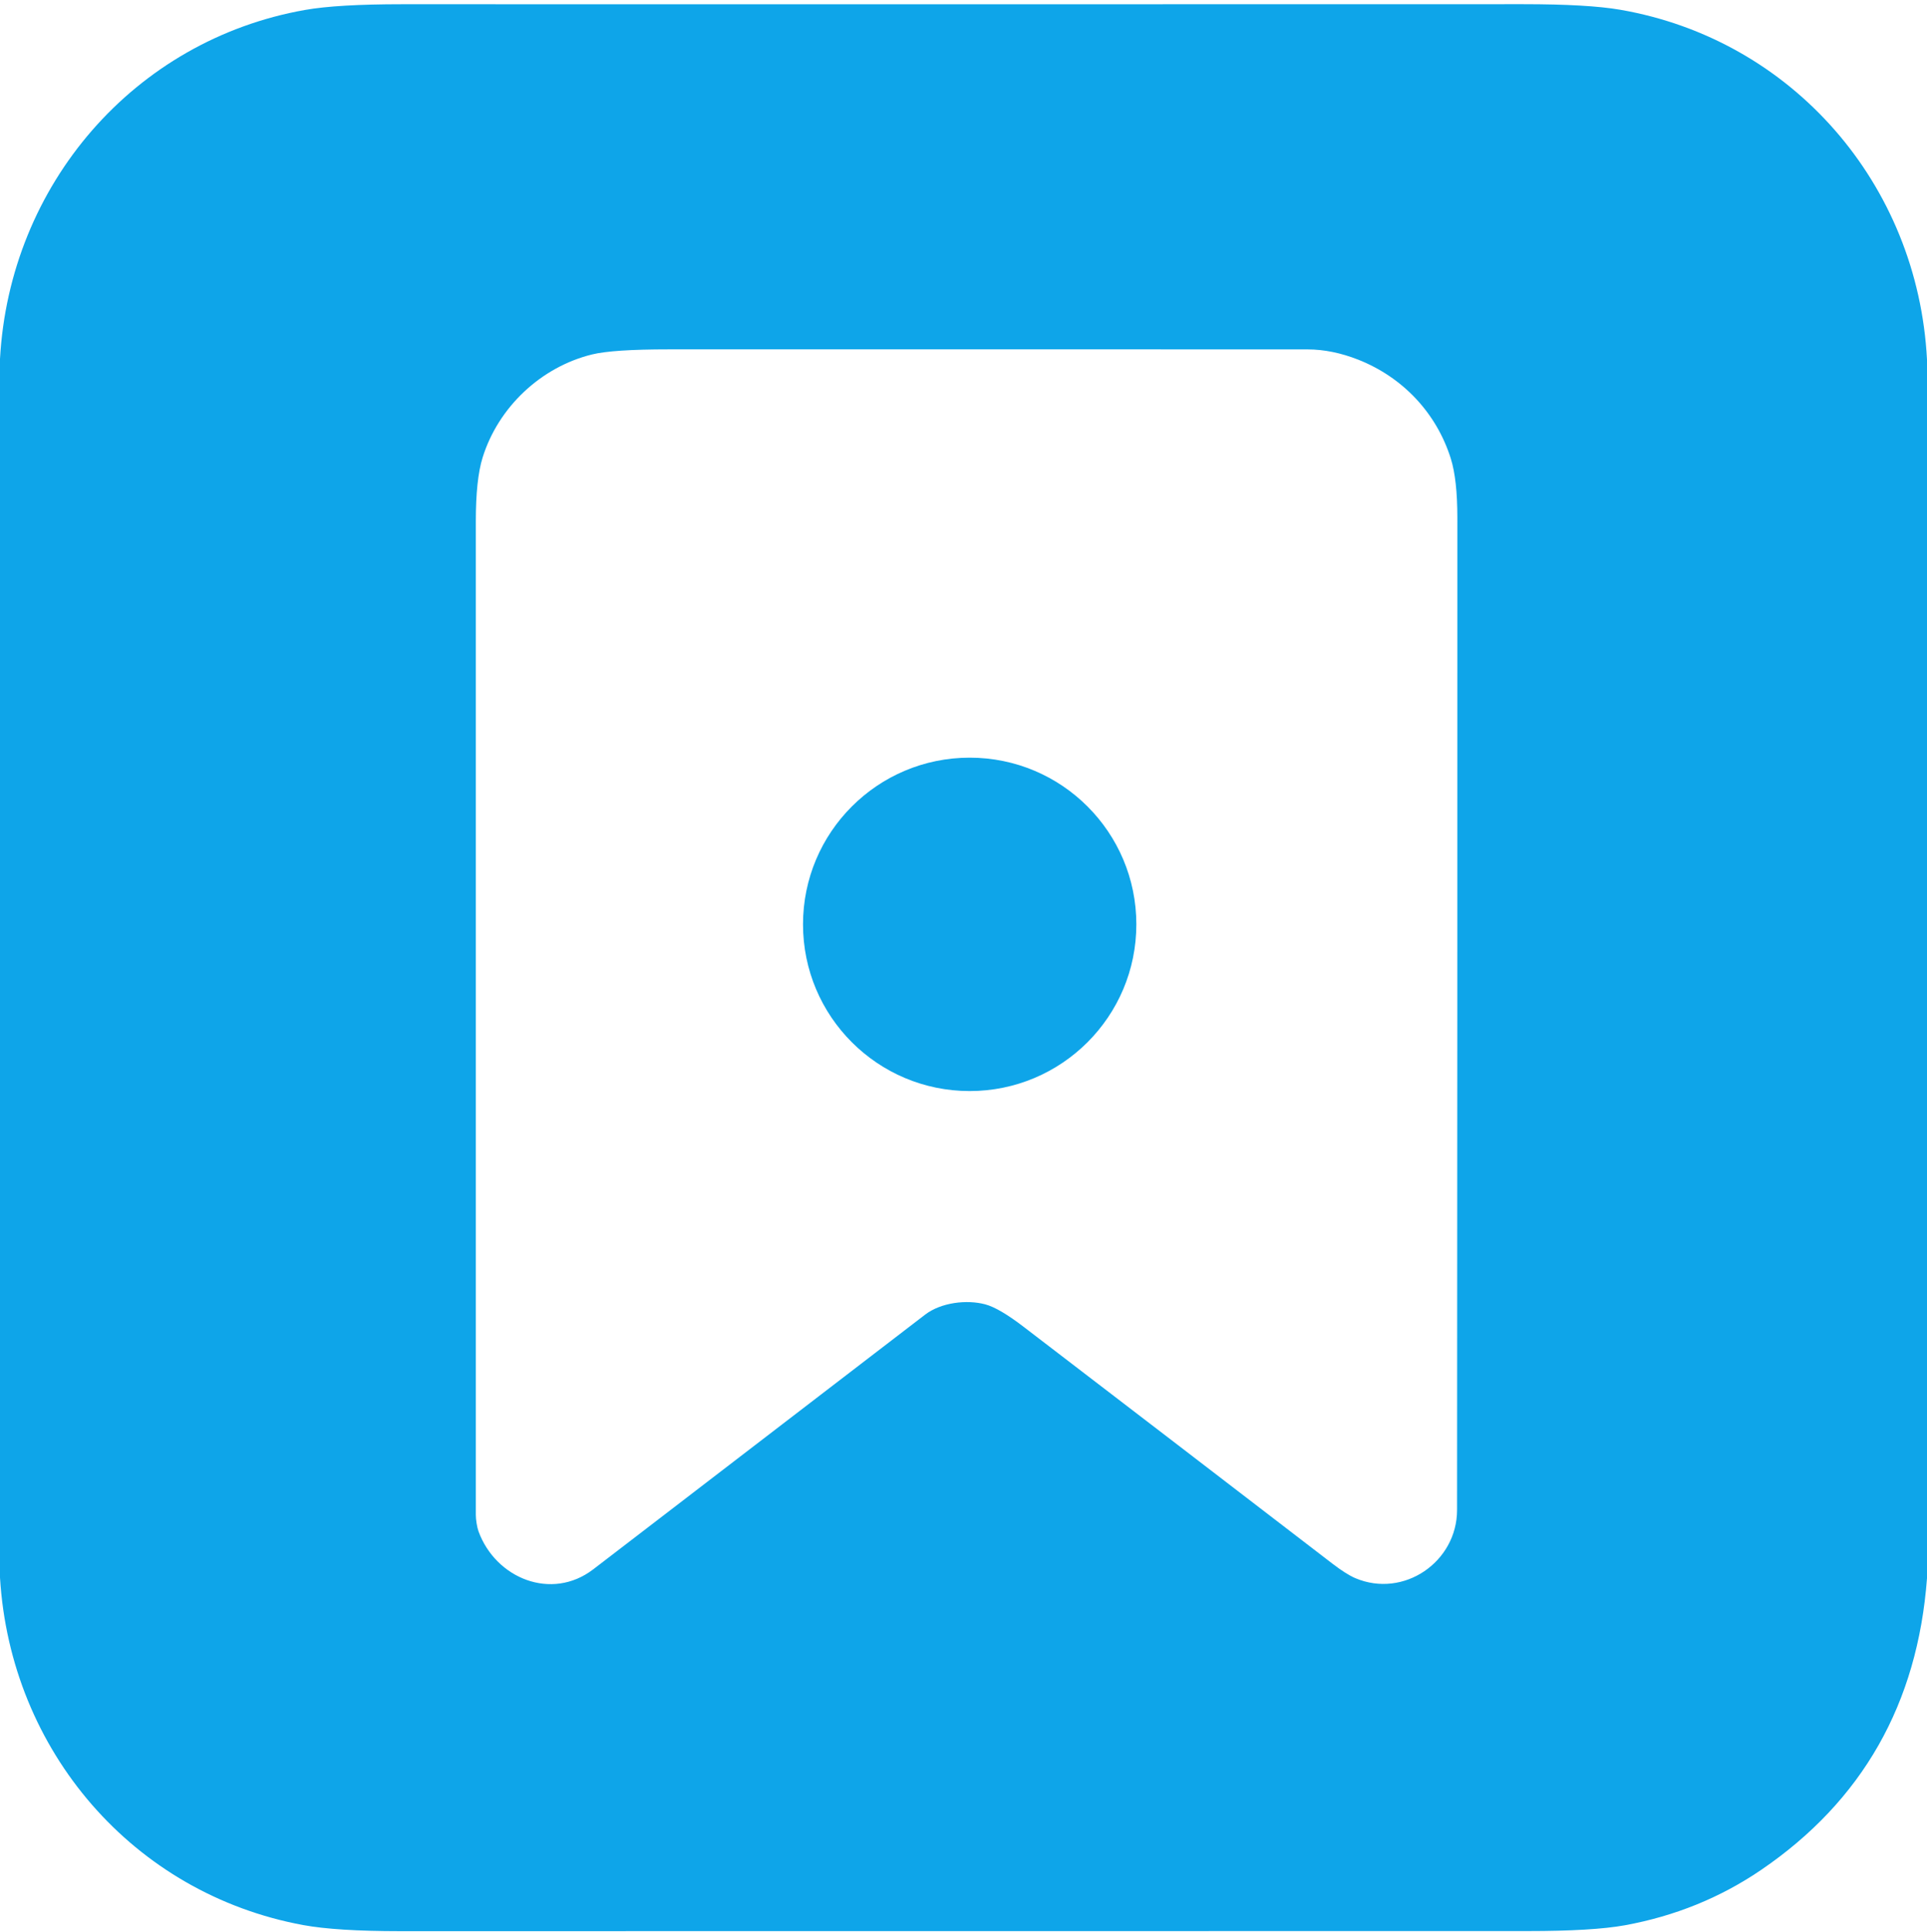
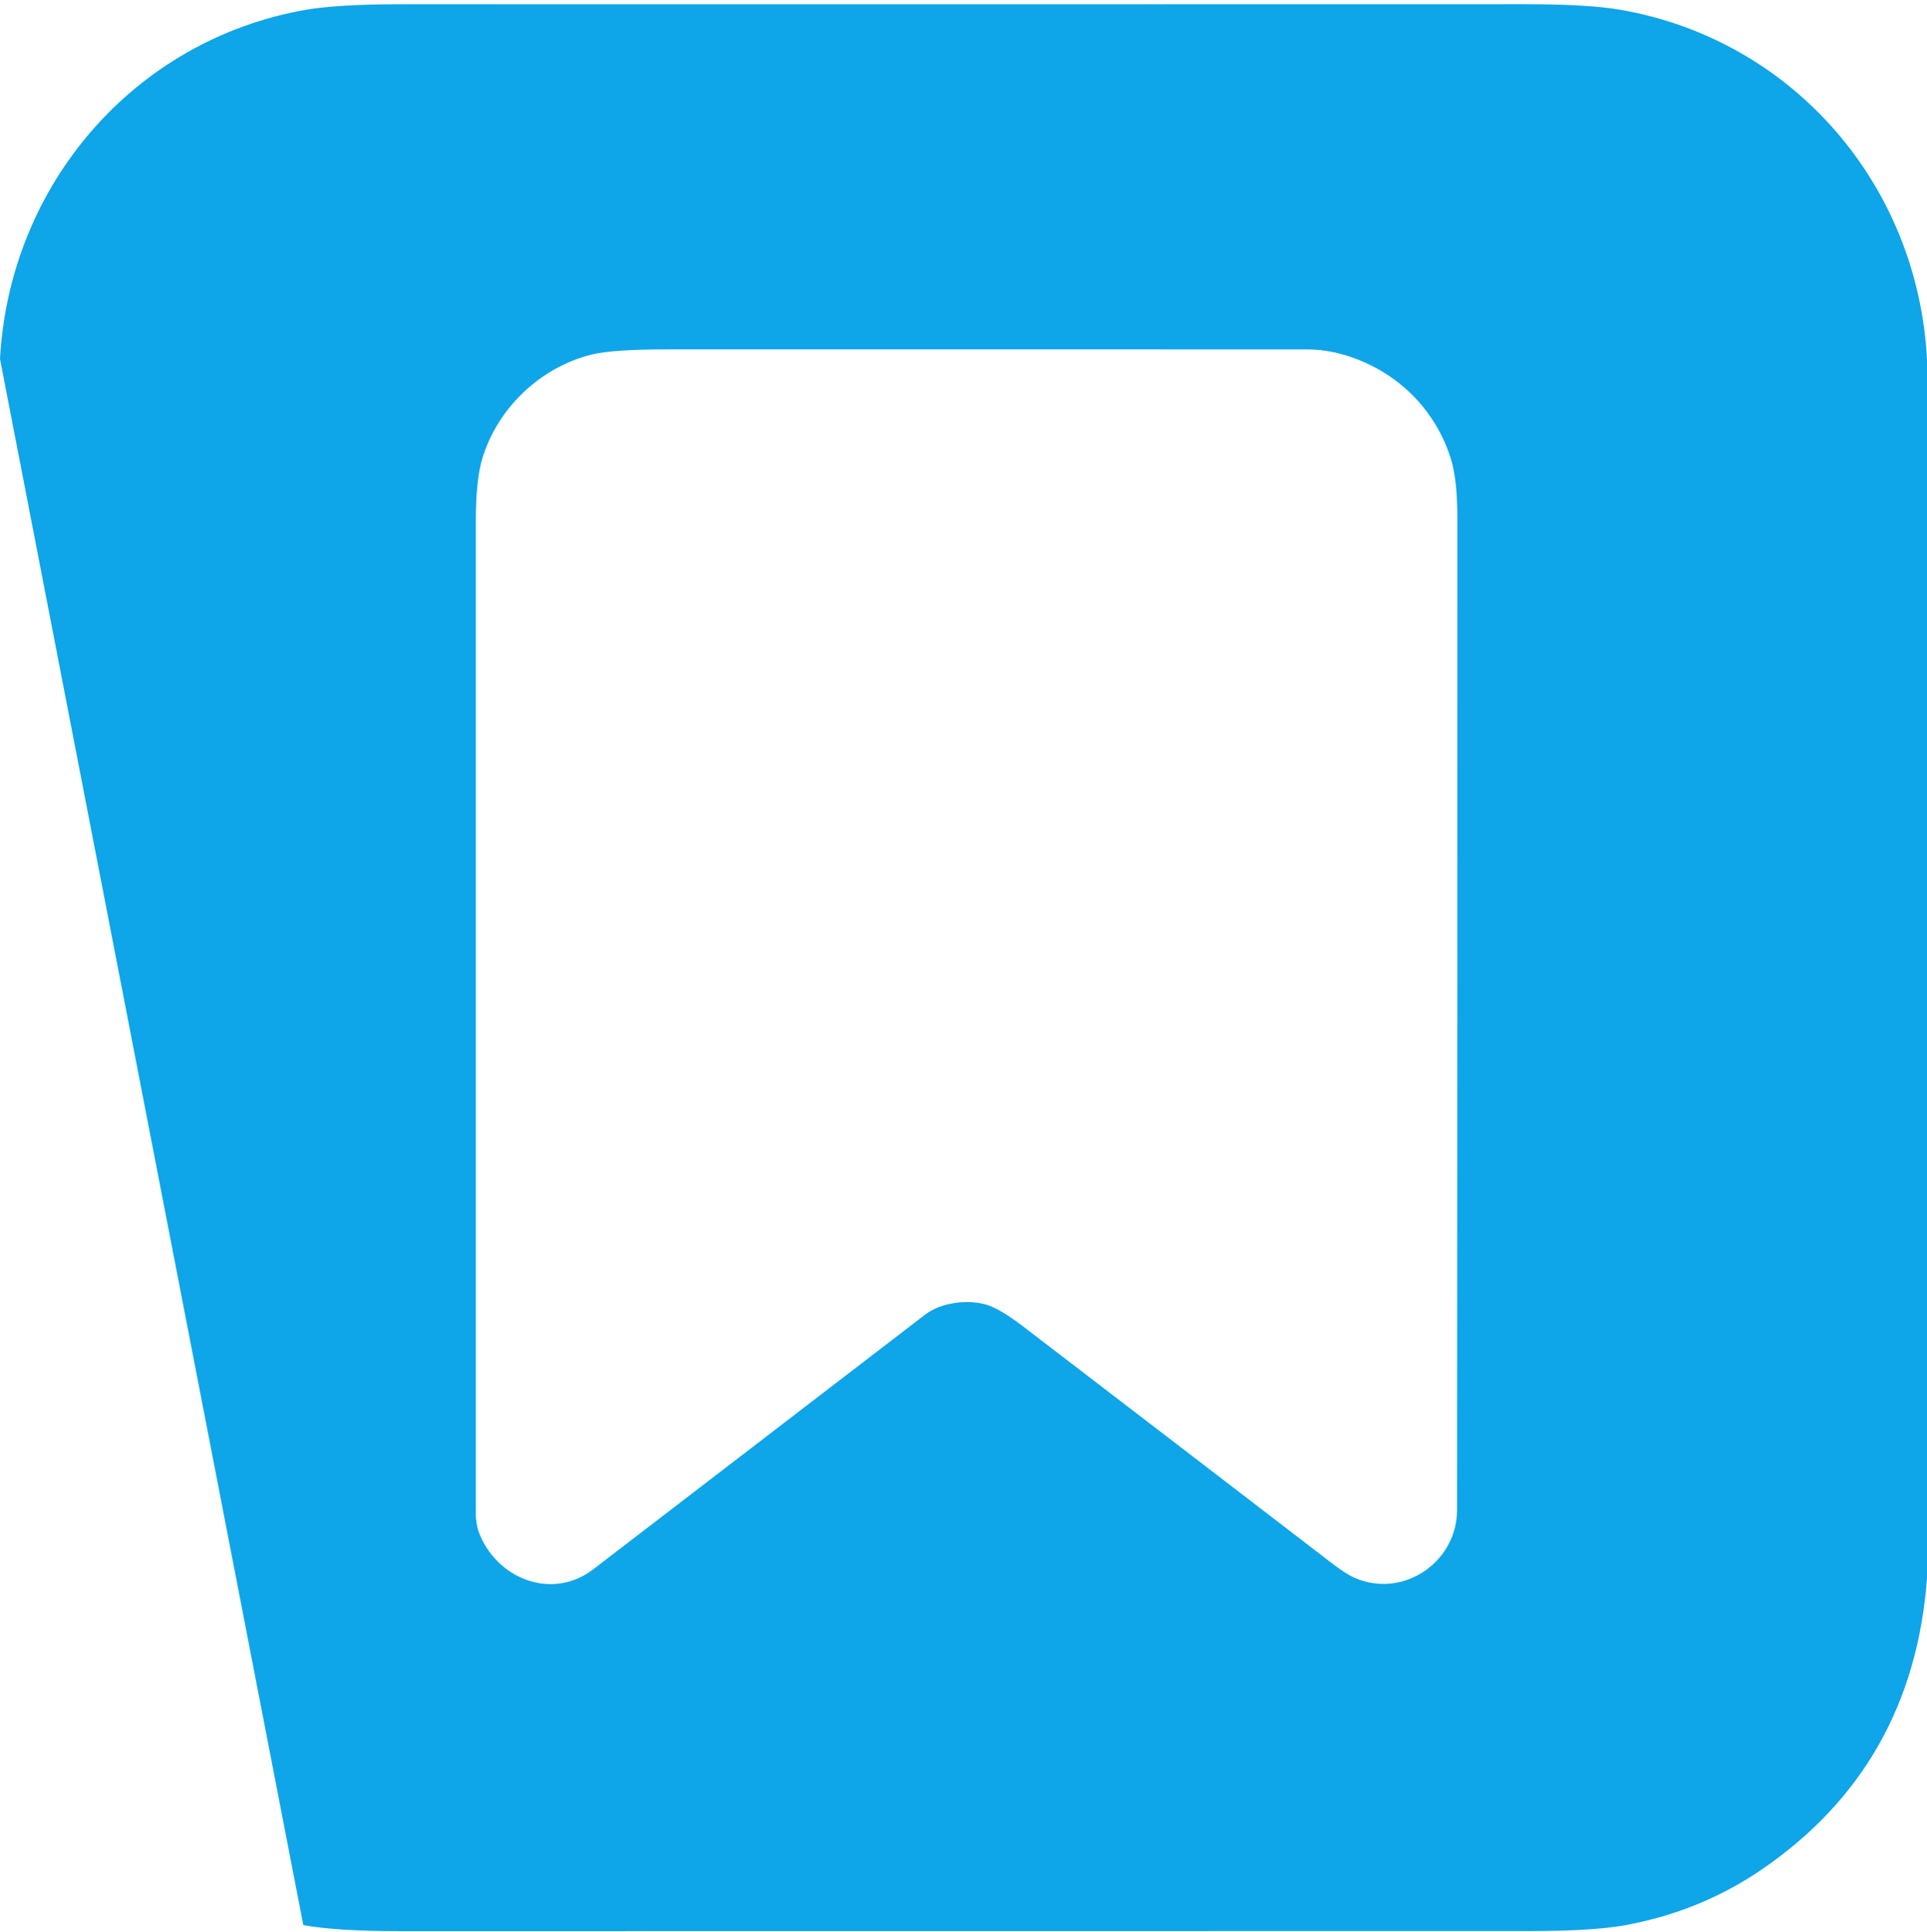
<svg xmlns="http://www.w3.org/2000/svg" version="1.1" viewBox="0.00 0.00 396.00 397.00">
-   <path fill="#0ea5e9" d="   M 396.00 73.89   L 396.00 324.27   Q 393.10 362.94 361.92 384.19   Q 349.35 392.75 333.90 395.57   Q 327.33 396.76 313.97 396.76   Q 198.11 396.78 82.25 396.78   Q 69.13 396.78 62.33 395.53   C 27.42 389.10 2.14 359.75 0.00 324.12   L 0.00 73.75   C 1.97 37.98 27.54 8.25 62.70 2.04   Q 69.35 0.87 82.63 0.87   Q 197.82 0.89 313.01 0.86   Q 326.32 0.86 332.93 2.00   C 368.30 8.11 394.13 37.80 396.00 73.89   Z   M 190.11 270.11   C 193.41 267.58 198.71 266.99 202.46 267.99   Q 205.34 268.76 210.37 272.62   Q 242.10 296.91 273.80 321.26   Q 276.70 323.48 278.52 324.25   C 288.47 328.46 299.42 320.91 299.43 310.25   Q 299.50 208.33 299.49 106.42   Q 299.49 98.52 298.15 94.24   C 295.20 84.84 288.27 77.52 279.12 73.90   Q 273.77 71.80 268.75 71.79   Q 203.09 71.76 137.44 71.78   Q 125.88 71.78 121.65 72.83   C 111.16 75.41 102.38 83.67 99.17 94.03   Q 97.78 98.49 97.78 107.13   Q 97.77 209.19 97.78 311.25   C 97.78 312.21 98.03 313.80 98.34 314.65   C 101.88 324.31 113.36 328.99 121.92 322.43   Q 156.02 296.27 190.11 270.11   Z" />
-   <circle fill="#0ea5e9" cx="199.27" cy="189.92" r="34.25" />
+   <path fill="#0ea5e9" d="   M 396.00 73.89   L 396.00 324.27   Q 393.10 362.94 361.92 384.19   Q 349.35 392.75 333.90 395.57   Q 327.33 396.76 313.97 396.76   Q 198.11 396.78 82.25 396.78   Q 69.13 396.78 62.33 395.53   L 0.00 73.75   C 1.97 37.98 27.54 8.25 62.70 2.04   Q 69.35 0.87 82.63 0.87   Q 197.82 0.89 313.01 0.86   Q 326.32 0.86 332.93 2.00   C 368.30 8.11 394.13 37.80 396.00 73.89   Z   M 190.11 270.11   C 193.41 267.58 198.71 266.99 202.46 267.99   Q 205.34 268.76 210.37 272.62   Q 242.10 296.91 273.80 321.26   Q 276.70 323.48 278.52 324.25   C 288.47 328.46 299.42 320.91 299.43 310.25   Q 299.50 208.33 299.49 106.42   Q 299.49 98.52 298.15 94.24   C 295.20 84.84 288.27 77.52 279.12 73.90   Q 273.77 71.80 268.75 71.79   Q 203.09 71.76 137.44 71.78   Q 125.88 71.78 121.65 72.83   C 111.16 75.41 102.38 83.67 99.17 94.03   Q 97.78 98.49 97.78 107.13   Q 97.77 209.19 97.78 311.25   C 97.78 312.21 98.03 313.80 98.34 314.65   C 101.88 324.31 113.36 328.99 121.92 322.43   Q 156.02 296.27 190.11 270.11   Z" />
</svg>